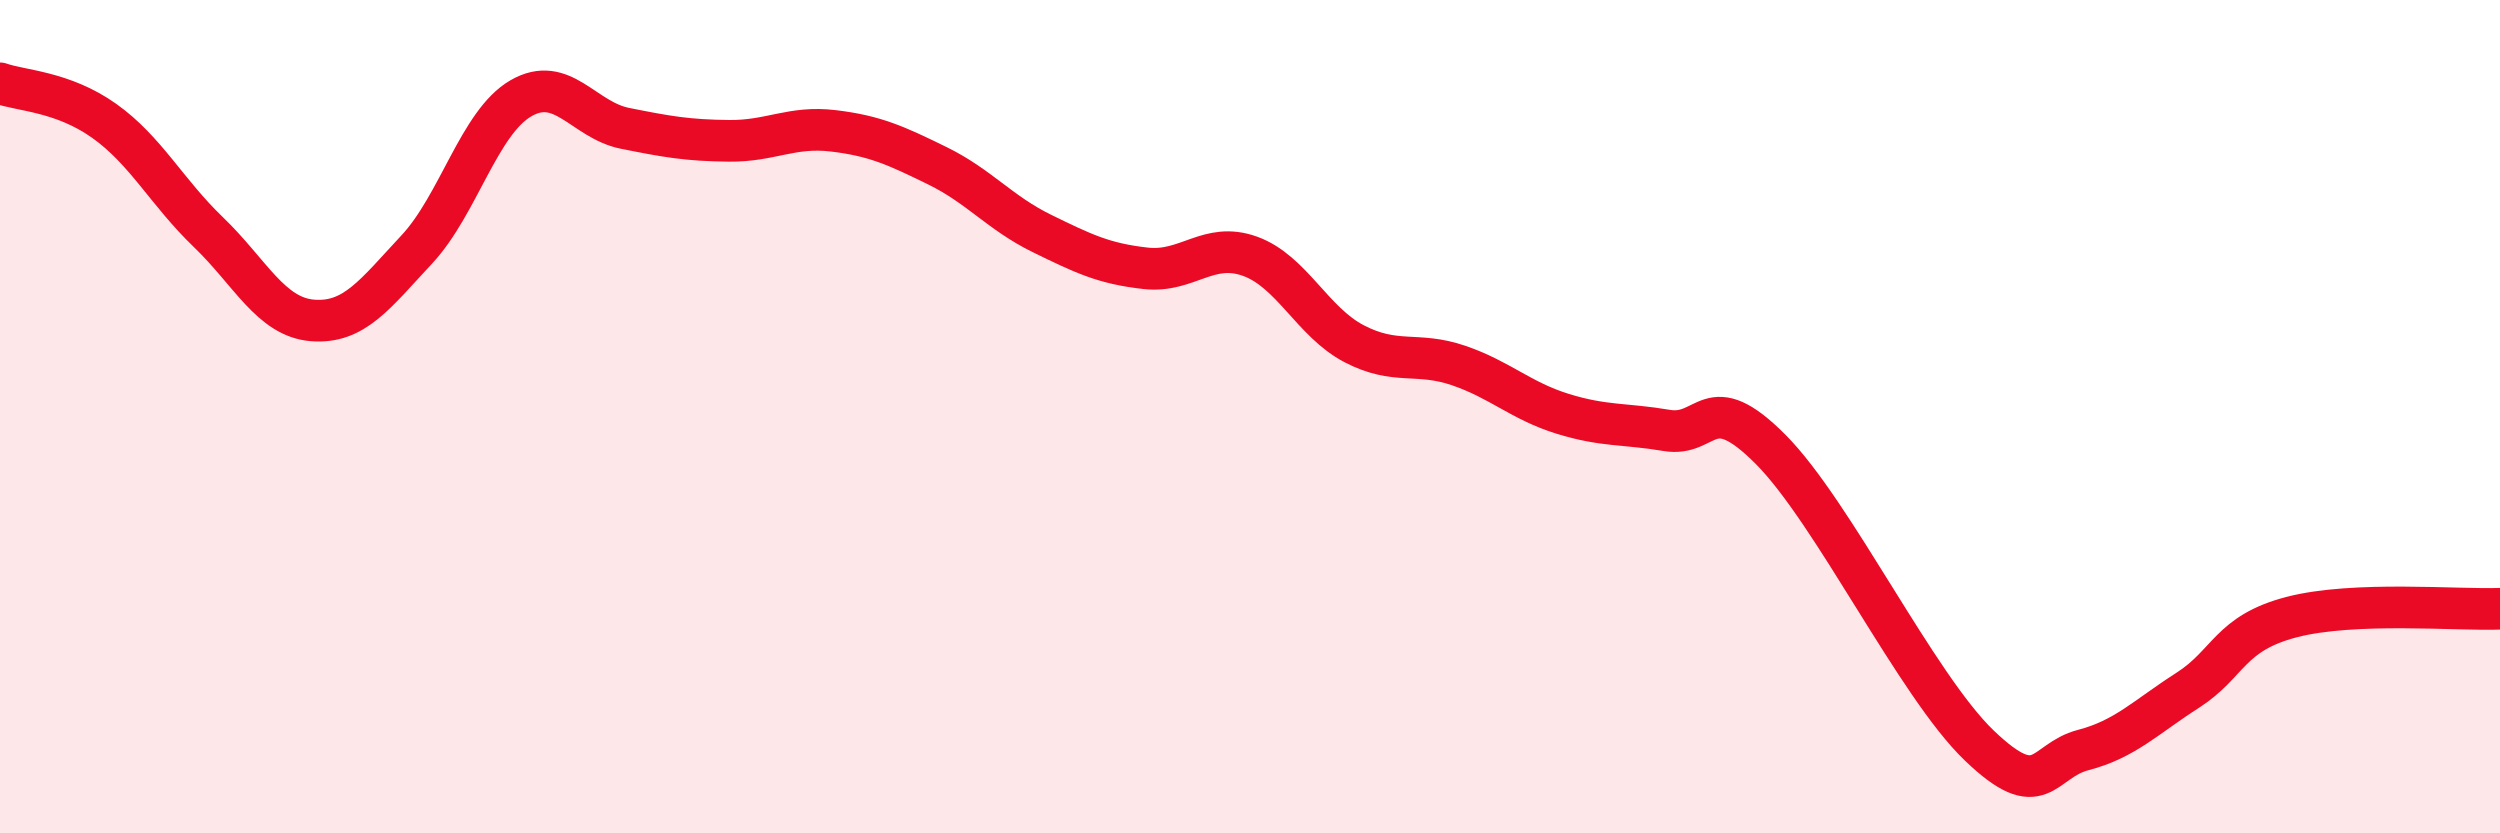
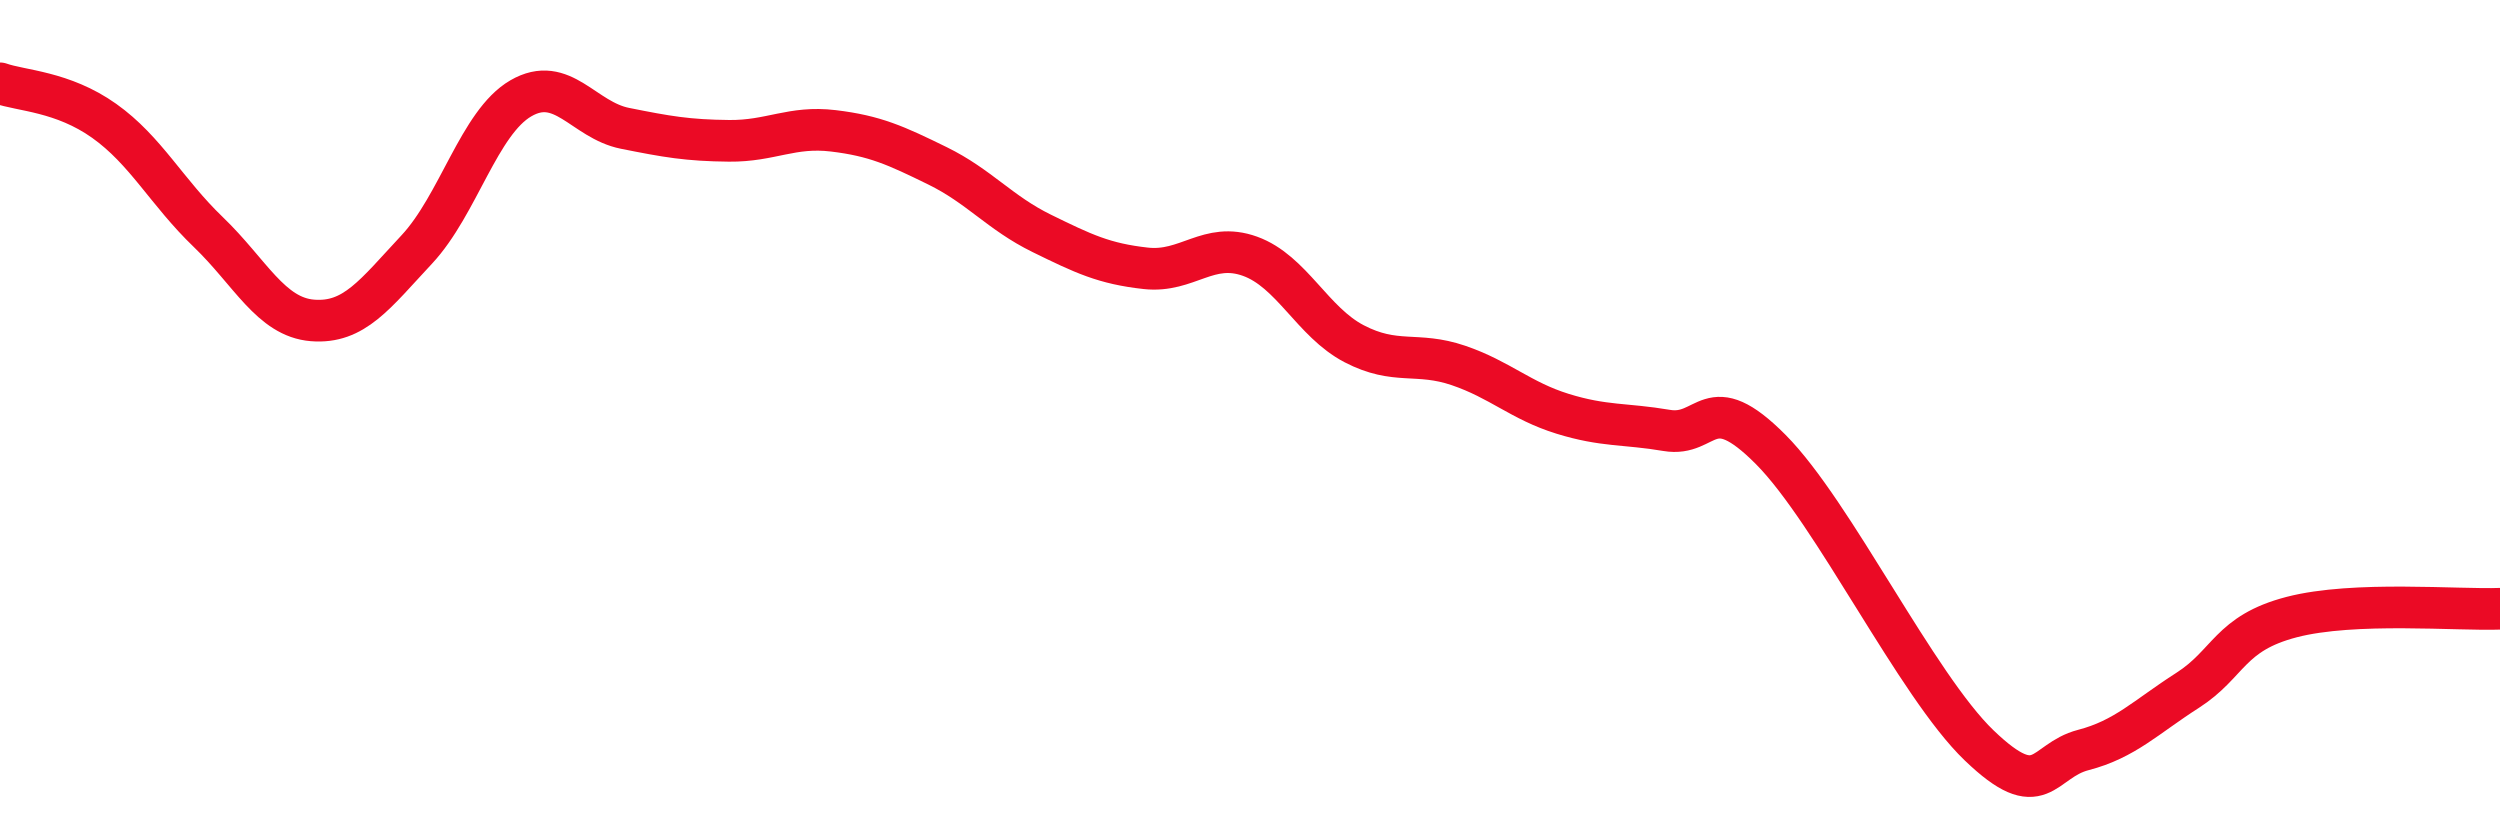
<svg xmlns="http://www.w3.org/2000/svg" width="60" height="20" viewBox="0 0 60 20">
-   <path d="M 0,2 C 0.5,2.18 1.5,2.19 2.5,2.9 C 3.5,3.61 4,4.61 5,5.57 C 6,6.53 6.5,7.61 7.5,7.69 C 8.5,7.77 9,7.06 10,5.99 C 11,4.92 11.5,2.94 12.5,2.36 C 13.5,1.78 14,2.88 15,3.08 C 16,3.28 16.5,3.37 17.5,3.38 C 18.5,3.39 19,3.02 20,3.14 C 21,3.26 21.5,3.49 22.5,3.98 C 23.5,4.47 24,5.11 25,5.6 C 26,6.09 26.5,6.33 27.5,6.44 C 28.5,6.55 29,5.79 30,6.15 C 31,6.51 31.5,7.73 32.5,8.25 C 33.5,8.77 34,8.43 35,8.77 C 36,9.11 36.5,9.62 37.5,9.93 C 38.5,10.24 39,10.16 40,10.33 C 41,10.5 41,9.28 42.5,10.79 C 44,12.3 46,16.45 47.5,17.89 C 49,19.33 49,18.26 50,18 C 51,17.74 51.5,17.21 52.5,16.57 C 53.5,15.93 53.5,15.2 55,14.81 C 56.5,14.42 59,14.65 60,14.61L60 20L0 20Z" fill="#EB0A25" opacity="0.1" stroke-linecap="round" stroke-linejoin="round" />
  <path d="M 0,2 C 0.5,2.18 1.5,2.19 2.5,2.9 C 3.5,3.61 4,4.61 5,5.57 C 6,6.53 6.5,7.61 7.5,7.69 C 8.5,7.77 9,7.06 10,5.99 C 11,4.92 11.5,2.94 12.5,2.36 C 13.5,1.78 14,2.88 15,3.08 C 16,3.28 16.5,3.37 17.5,3.38 C 18.5,3.39 19,3.02 20,3.14 C 21,3.26 21.5,3.49 22.5,3.98 C 23.5,4.47 24,5.11 25,5.6 C 26,6.09 26.5,6.33 27.5,6.44 C 28.5,6.55 29,5.79 30,6.15 C 31,6.51 31.5,7.73 32.5,8.25 C 33.5,8.77 34,8.43 35,8.77 C 36,9.11 36.5,9.62 37.5,9.93 C 38.5,10.24 39,10.16 40,10.33 C 41,10.5 41,9.28 42.5,10.79 C 44,12.3 46,16.45 47.5,17.89 C 49,19.33 49,18.26 50,18 C 51,17.74 51.5,17.21 52.5,16.57 C 53.5,15.93 53.5,15.2 55,14.81 C 56.5,14.42 59,14.65 60,14.61" stroke="#EB0A25" stroke-width="1" fill="none" stroke-linecap="round" stroke-linejoin="round" />
</svg>